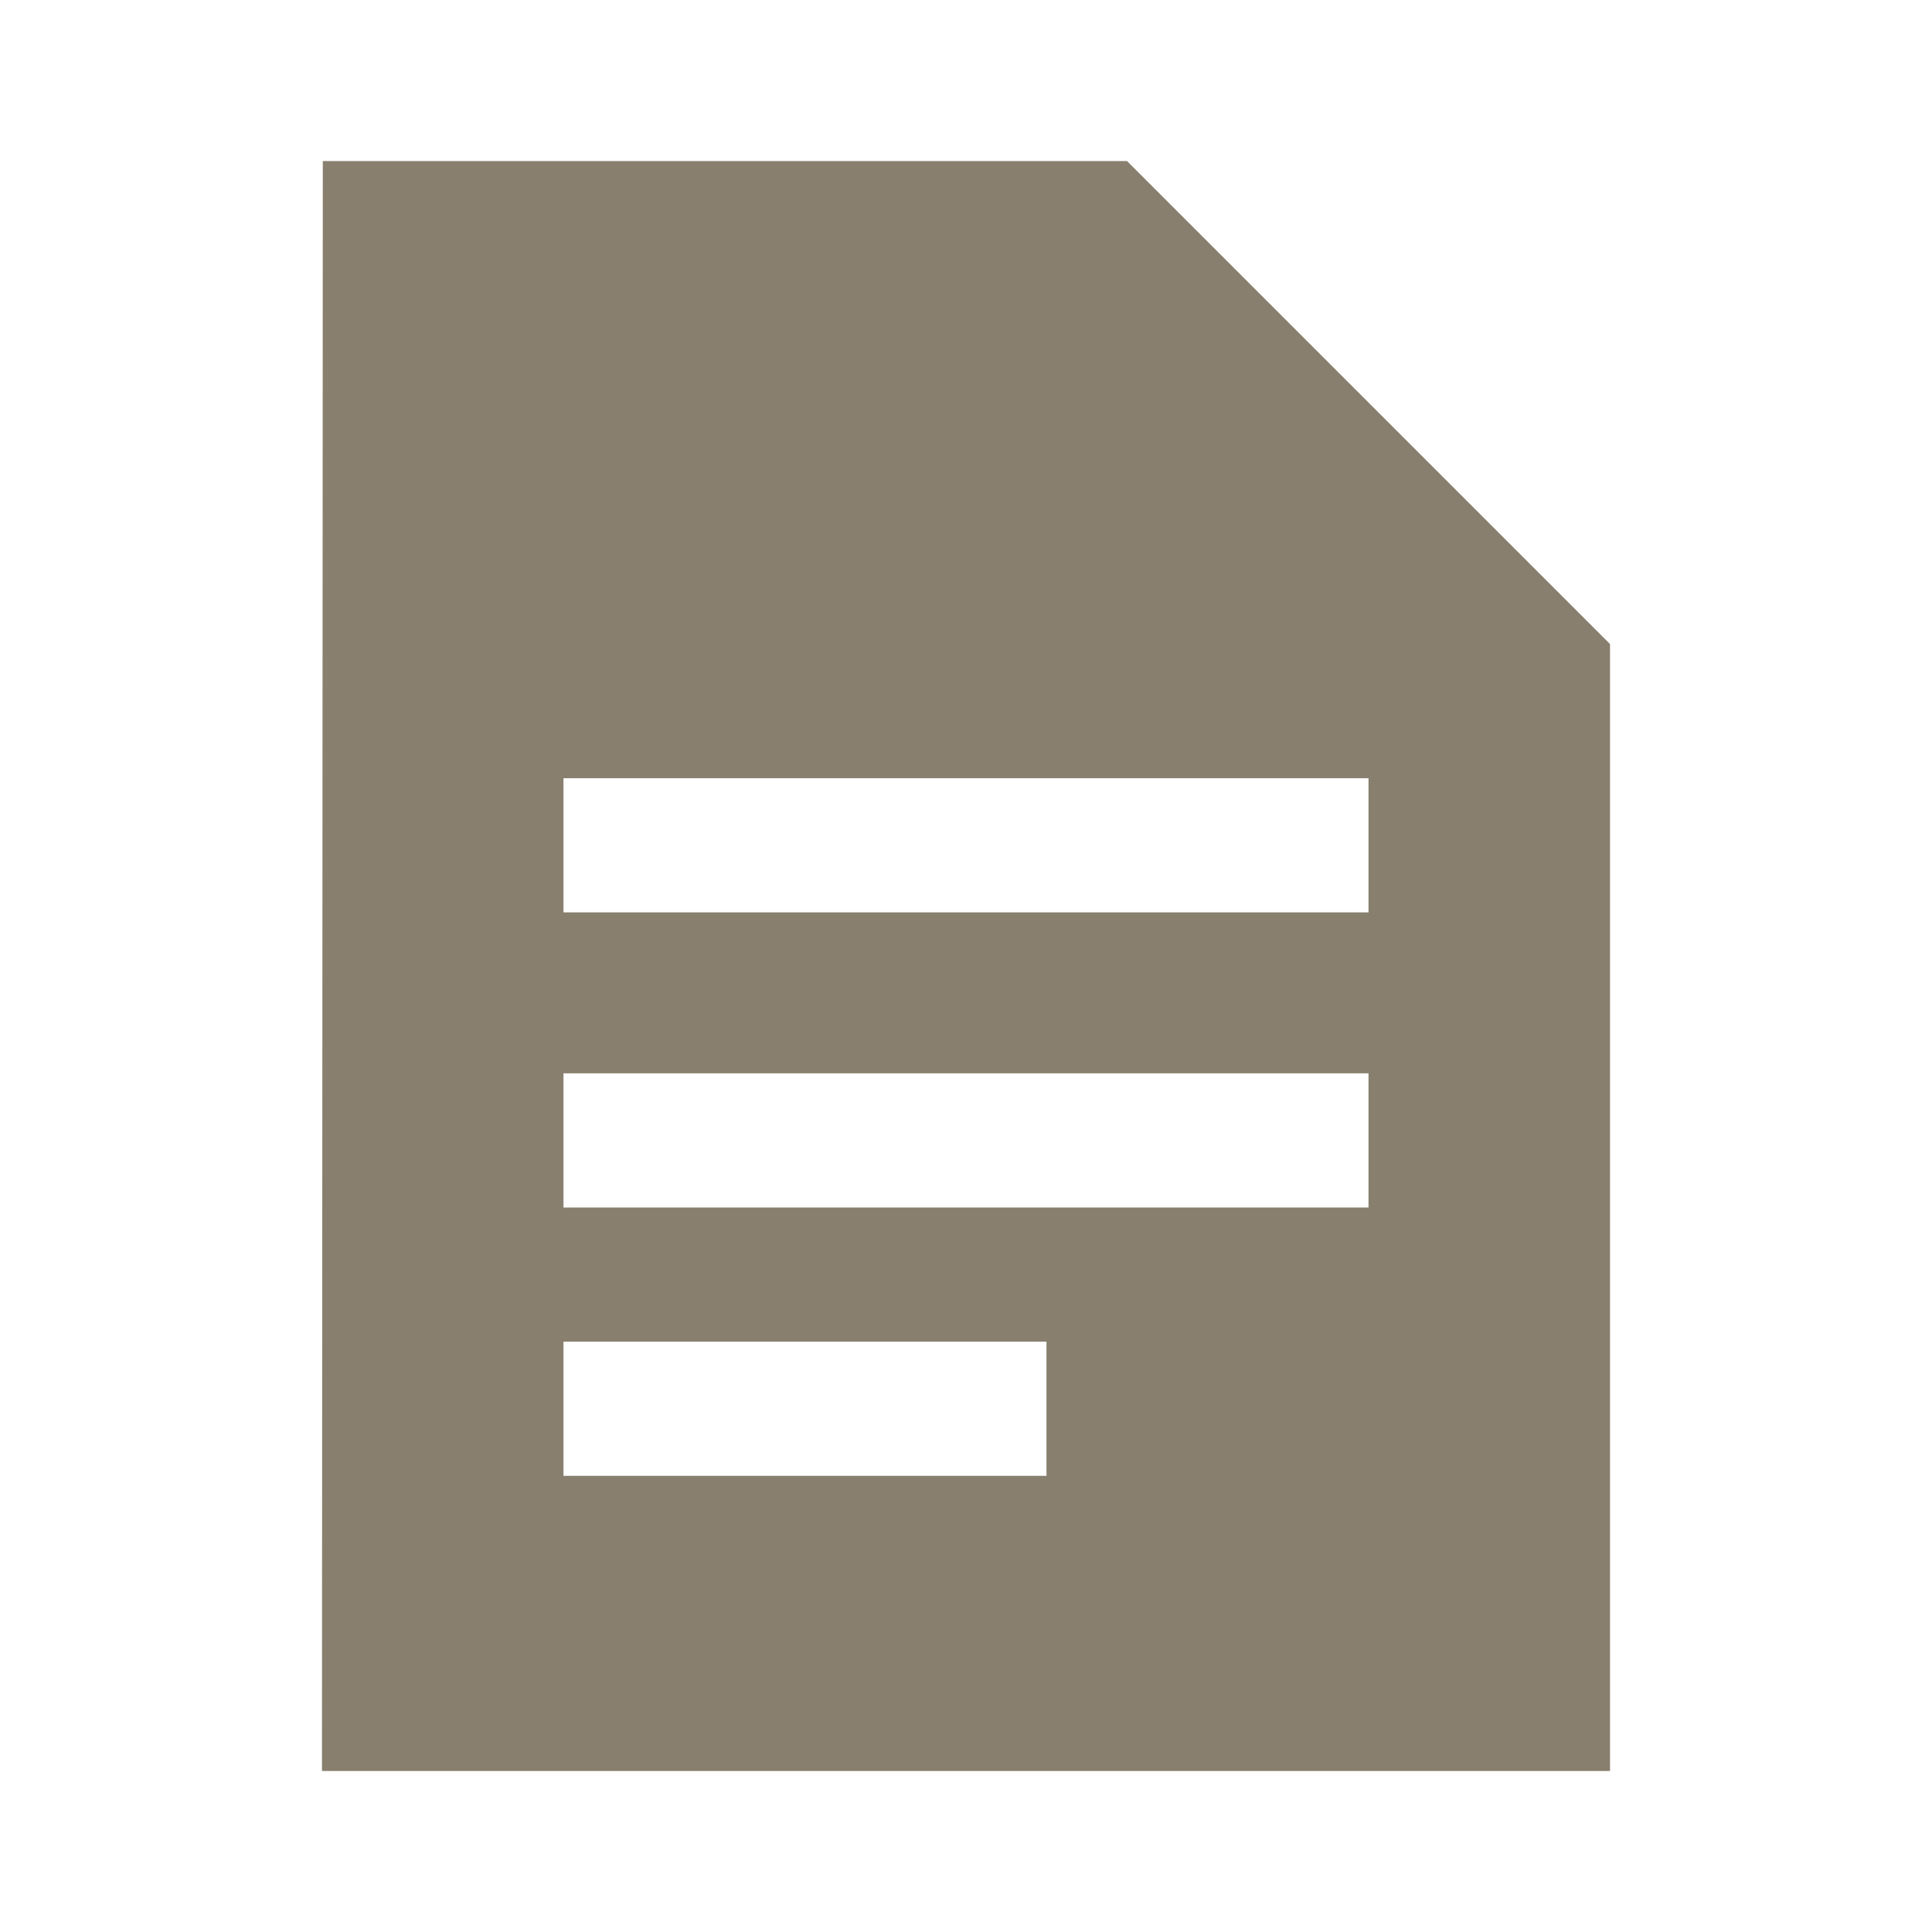
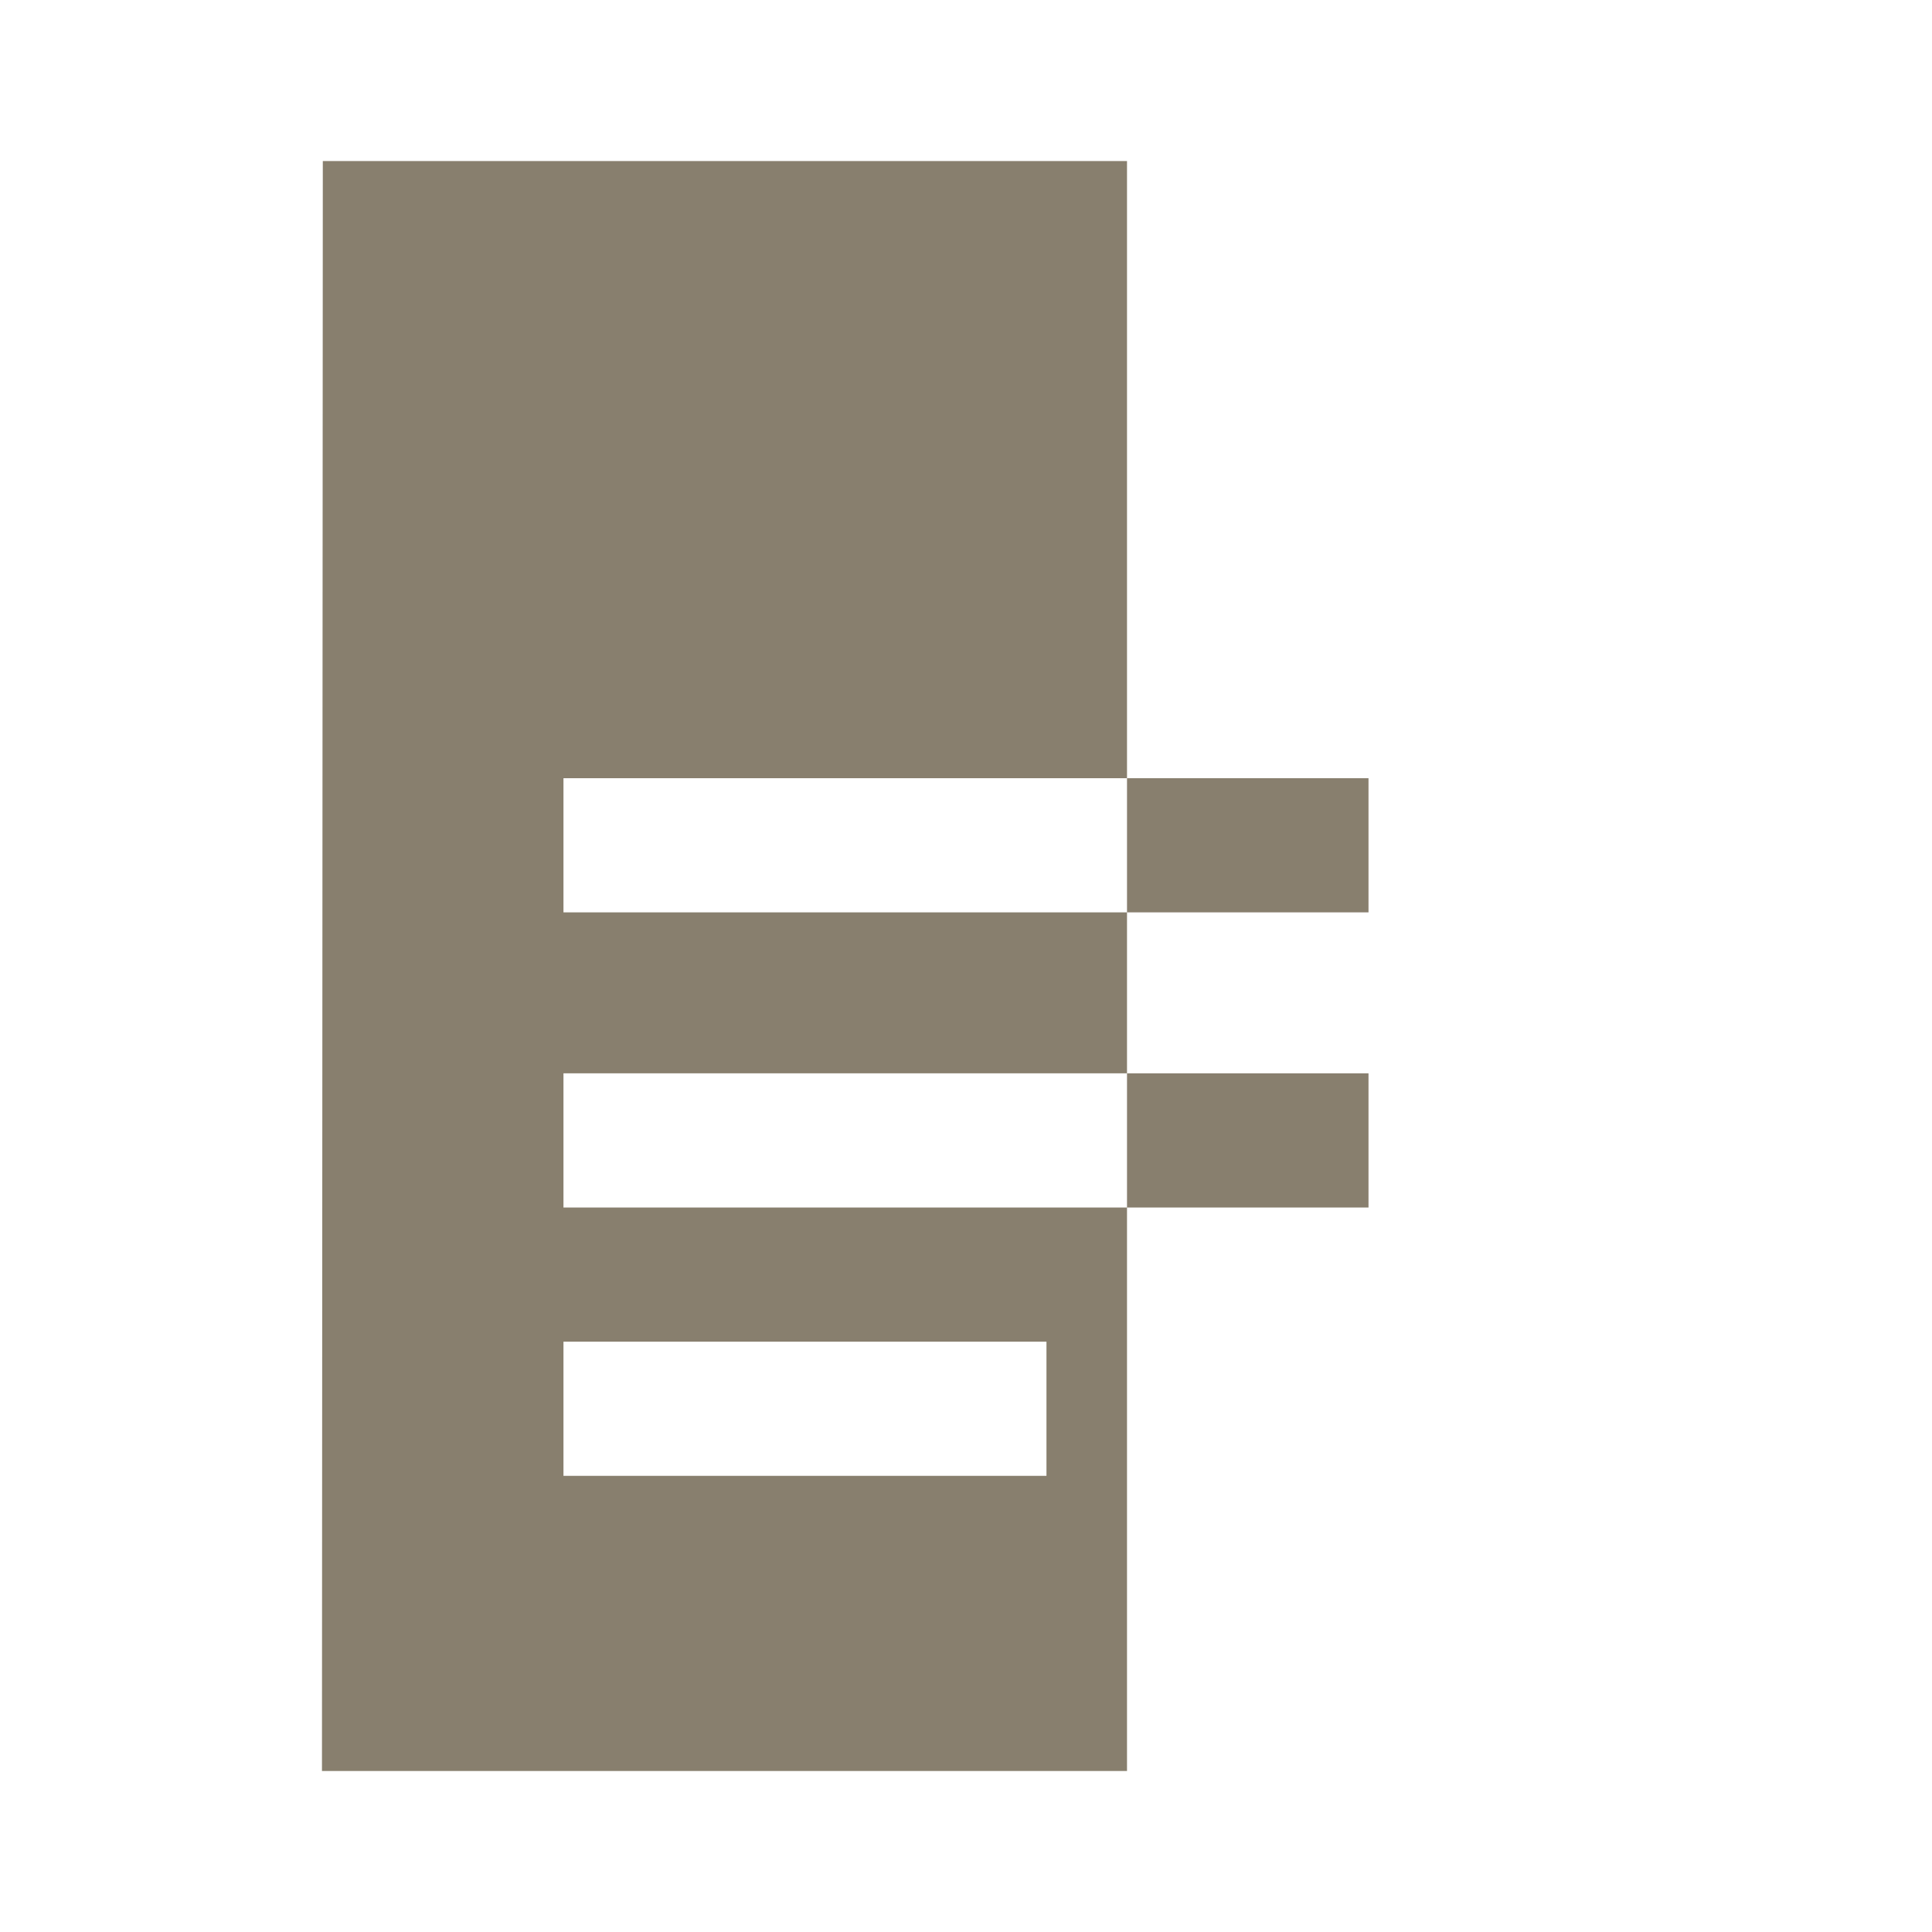
<svg xmlns="http://www.w3.org/2000/svg" width="80" height="80" viewBox="0 0 80 80" fill="none">
-   <path fill-rule="evenodd" clip-rule="evenodd" d="M13.367 6.668H46.667L66.667 26.668V73.333H13.332L13.367 6.668ZM23.332 32.223V37.779H56.667V32.223H23.332ZM23.332 44.444V50.001H56.667V44.444H23.332ZM23.332 55.557V61.111H43.332V55.557H23.332Z" fill="#887F6E" />
+   <path fill-rule="evenodd" clip-rule="evenodd" d="M13.367 6.668H46.667V73.333H13.332L13.367 6.668ZM23.332 32.223V37.779H56.667V32.223H23.332ZM23.332 44.444V50.001H56.667V44.444H23.332ZM23.332 55.557V61.111H43.332V55.557H23.332Z" fill="#887F6E" />
</svg>